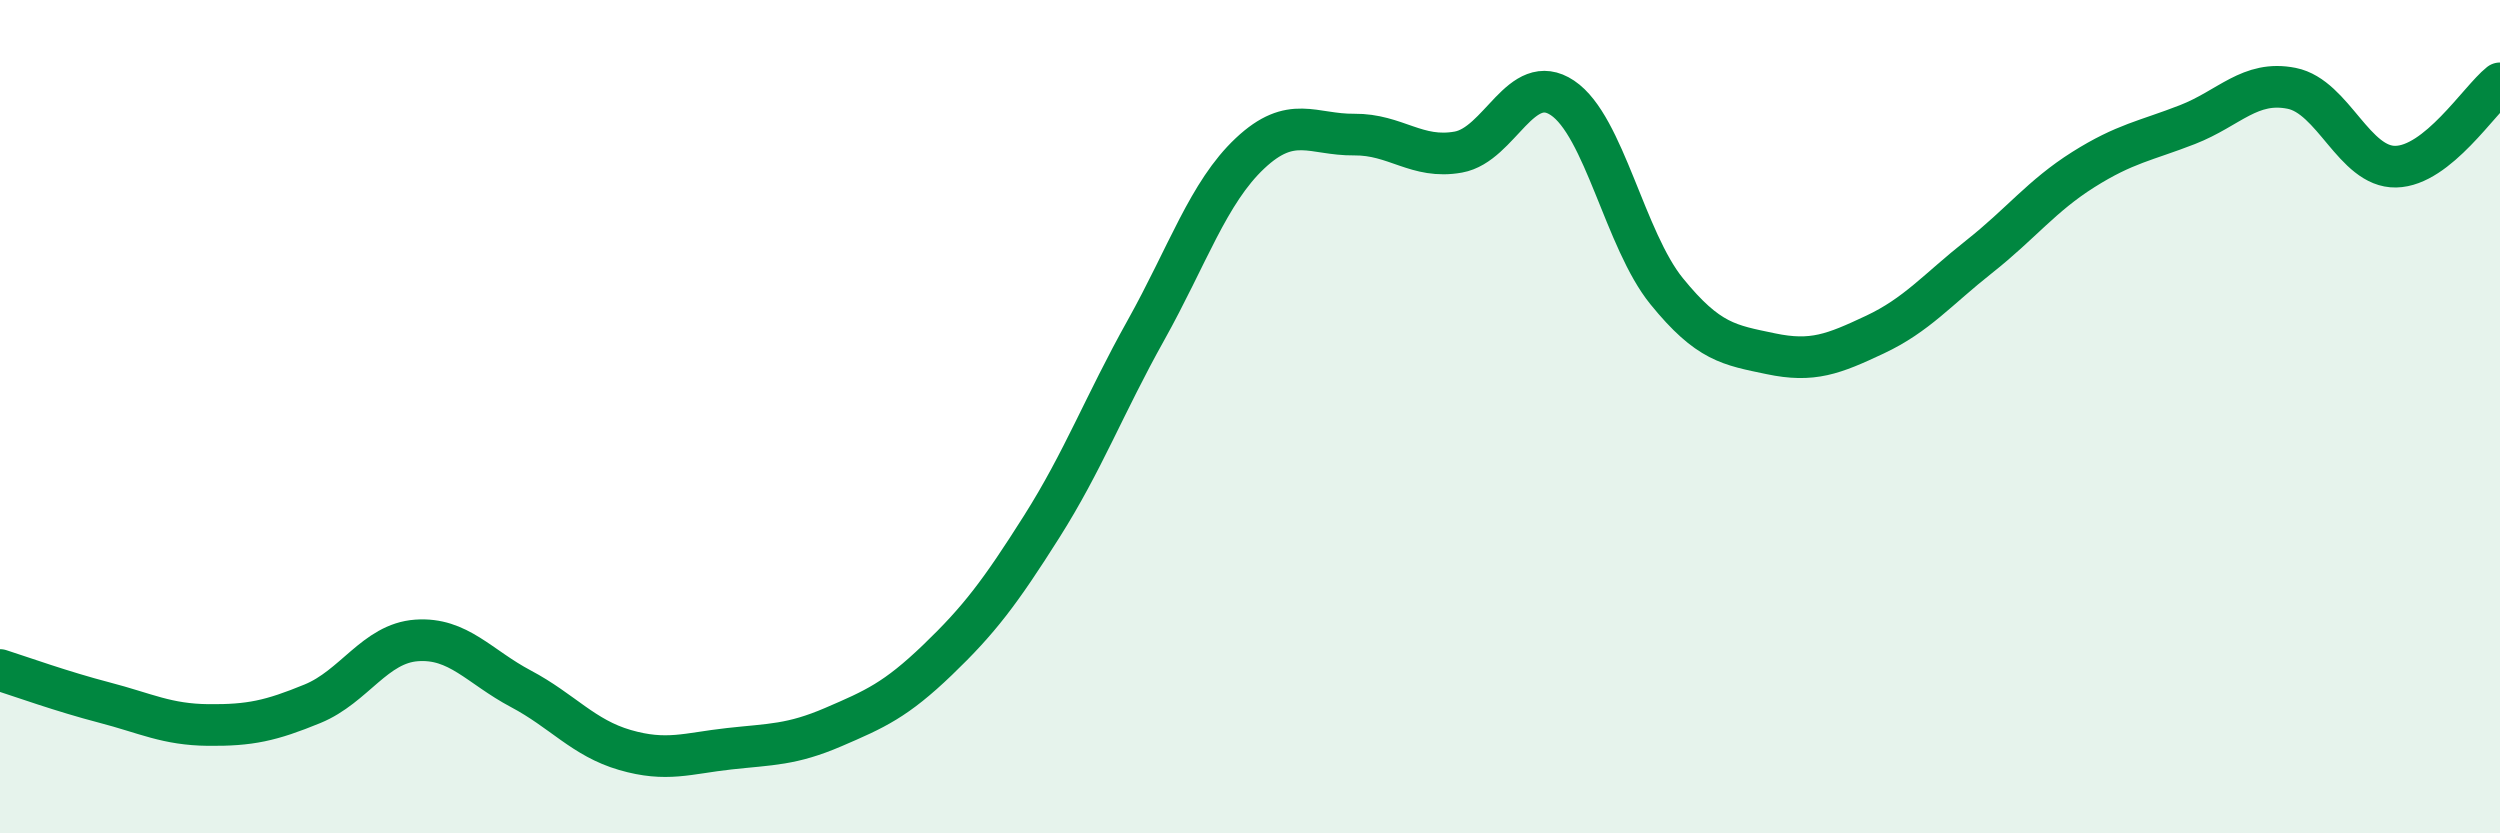
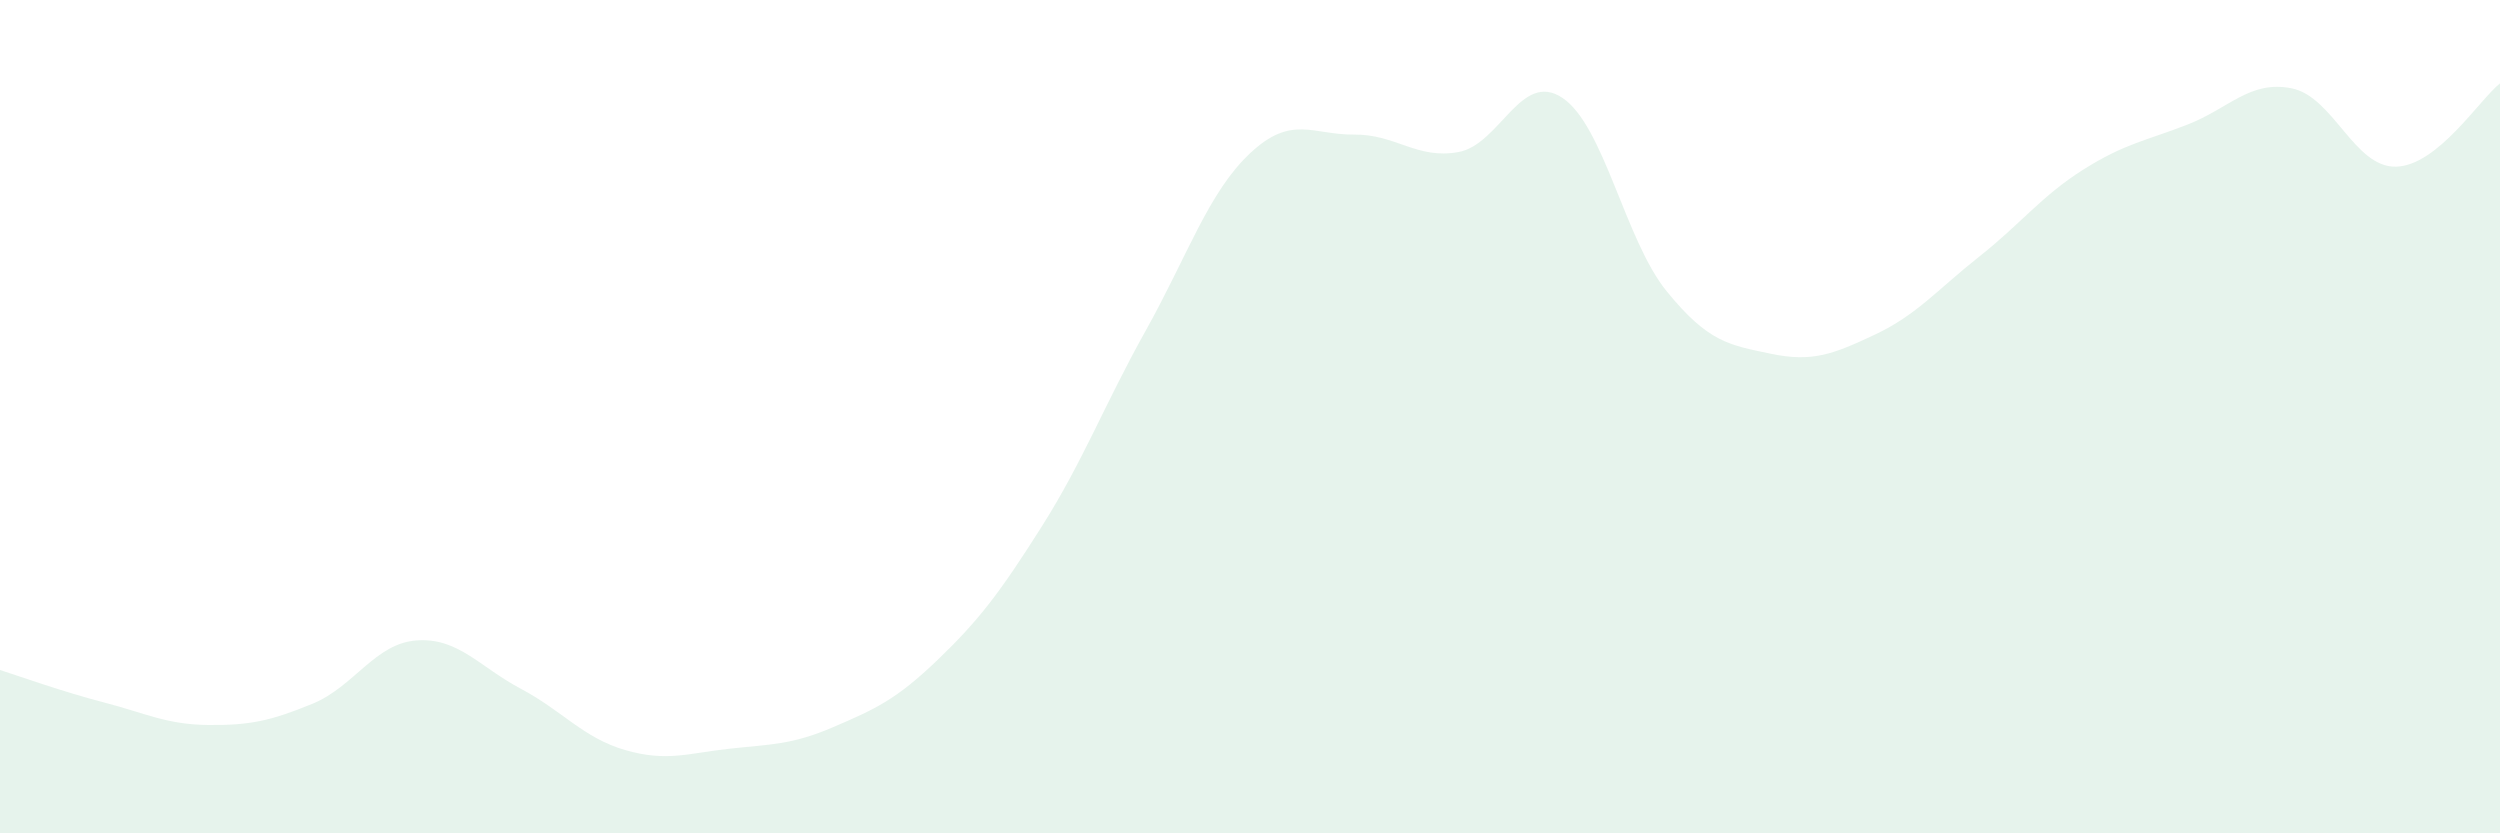
<svg xmlns="http://www.w3.org/2000/svg" width="60" height="20" viewBox="0 0 60 20">
  <path d="M 0,16.08 C 0.5,16.24 1.5,16.6 2.5,16.86 C 3.5,17.12 4,17.39 5,17.4 C 6,17.41 6.5,17.3 7.5,16.89 C 8.5,16.48 9,15.44 10,15.37 C 11,15.3 11.5,16 12.5,16.53 C 13.5,17.06 14,17.71 15,18 C 16,18.29 16.5,18.08 17.5,17.97 C 18.5,17.86 19,17.88 20,17.45 C 21,17.02 21.5,16.8 22.5,15.84 C 23.5,14.88 24,14.22 25,12.64 C 26,11.06 26.5,9.72 27.5,7.93 C 28.5,6.14 29,4.62 30,3.68 C 31,2.74 31.5,3.24 32.5,3.23 C 33.5,3.22 34,3.83 35,3.65 C 36,3.47 36.5,1.68 37.5,2.35 C 38.5,3.02 39,5.76 40,6.99 C 41,8.22 41.5,8.28 42.5,8.49 C 43.5,8.7 44,8.5 45,8.03 C 46,7.56 46.5,6.95 47.5,6.16 C 48.5,5.37 49,4.7 50,4.07 C 51,3.44 51.5,3.38 52.5,2.99 C 53.5,2.6 54,1.92 55,2.12 C 56,2.32 56.5,4.02 57.5,4 C 58.5,3.98 59.5,2.4 60,2L60 20L0 20Z" fill="#008740" opacity="0.1" stroke-linecap="round" stroke-linejoin="round" />
-   <path d="M 0,16.08 C 0.5,16.24 1.5,16.6 2.5,16.86 C 3.5,17.12 4,17.39 5,17.4 C 6,17.41 6.5,17.3 7.5,16.89 C 8.5,16.48 9,15.44 10,15.37 C 11,15.3 11.5,16 12.5,16.53 C 13.5,17.06 14,17.71 15,18 C 16,18.29 16.5,18.08 17.5,17.97 C 18.5,17.86 19,17.88 20,17.45 C 21,17.02 21.5,16.8 22.5,15.84 C 23.5,14.88 24,14.22 25,12.64 C 26,11.06 26.5,9.72 27.5,7.93 C 28.5,6.14 29,4.62 30,3.68 C 31,2.74 31.5,3.24 32.5,3.23 C 33.5,3.22 34,3.83 35,3.65 C 36,3.47 36.5,1.68 37.5,2.35 C 38.5,3.02 39,5.76 40,6.99 C 41,8.22 41.5,8.28 42.5,8.49 C 43.5,8.7 44,8.5 45,8.03 C 46,7.56 46.5,6.95 47.5,6.16 C 48.5,5.37 49,4.7 50,4.07 C 51,3.44 51.5,3.38 52.5,2.99 C 53.5,2.6 54,1.92 55,2.12 C 56,2.32 56.5,4.02 57.5,4 C 58.5,3.98 59.5,2.4 60,2" stroke="#008740" stroke-width="1" fill="none" stroke-linecap="round" stroke-linejoin="round" />
</svg>